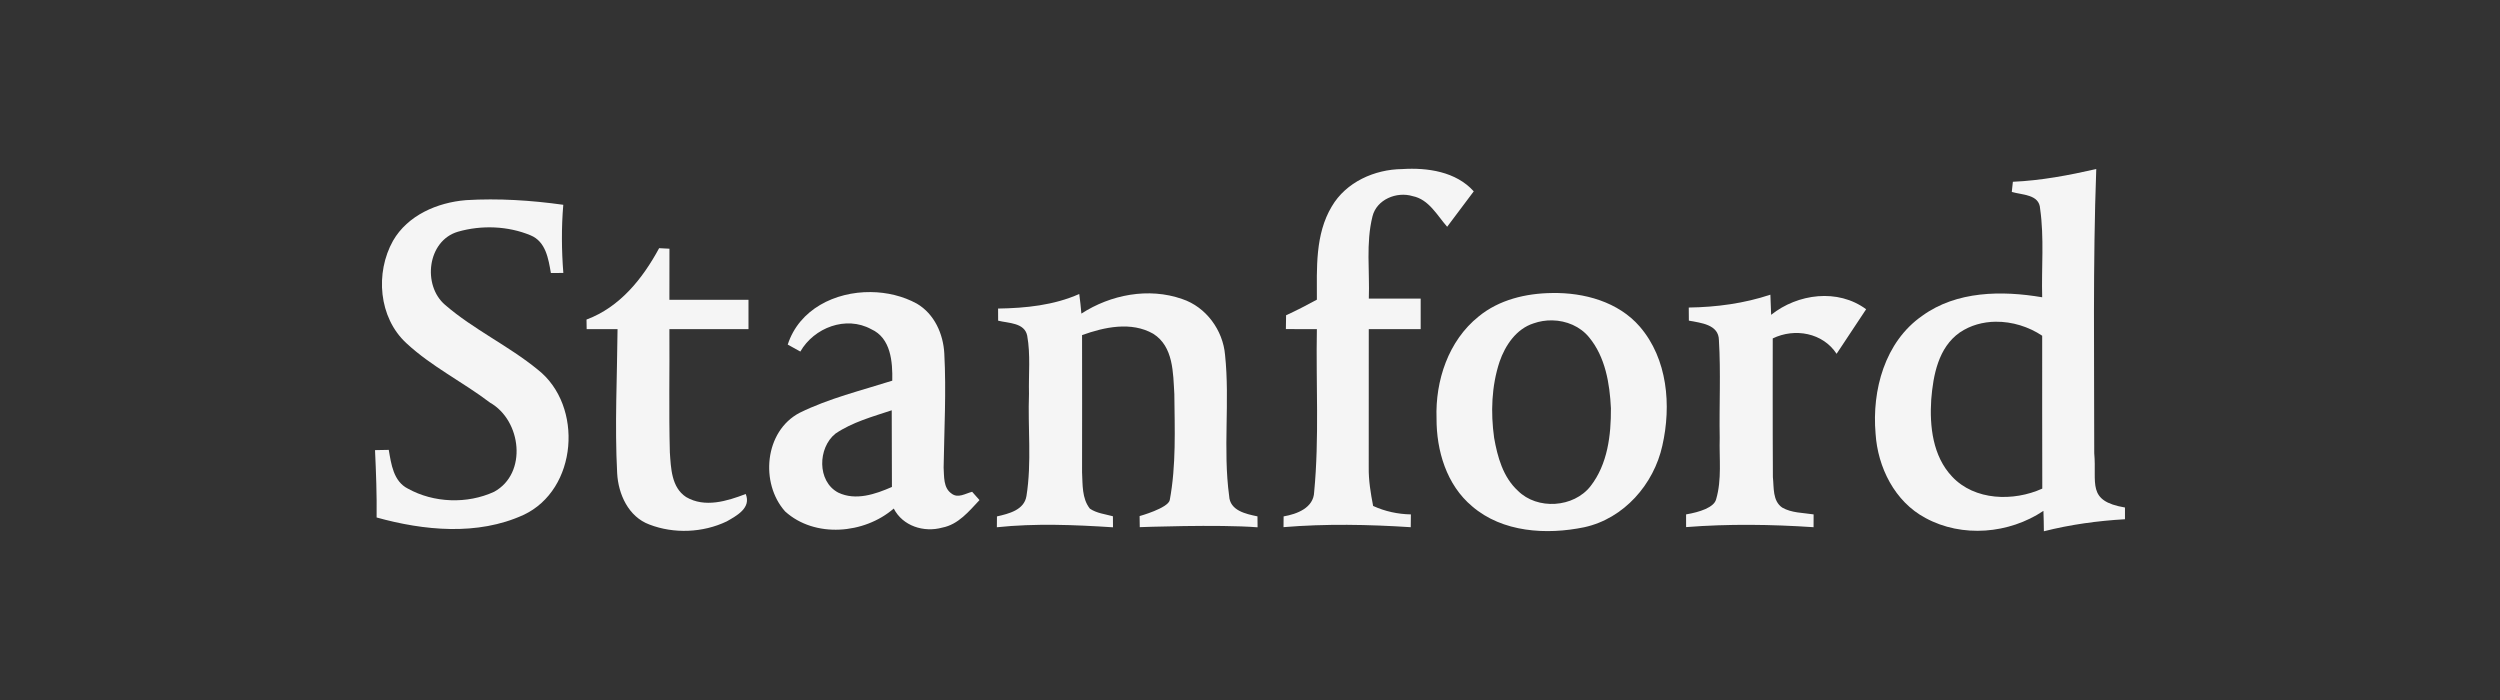
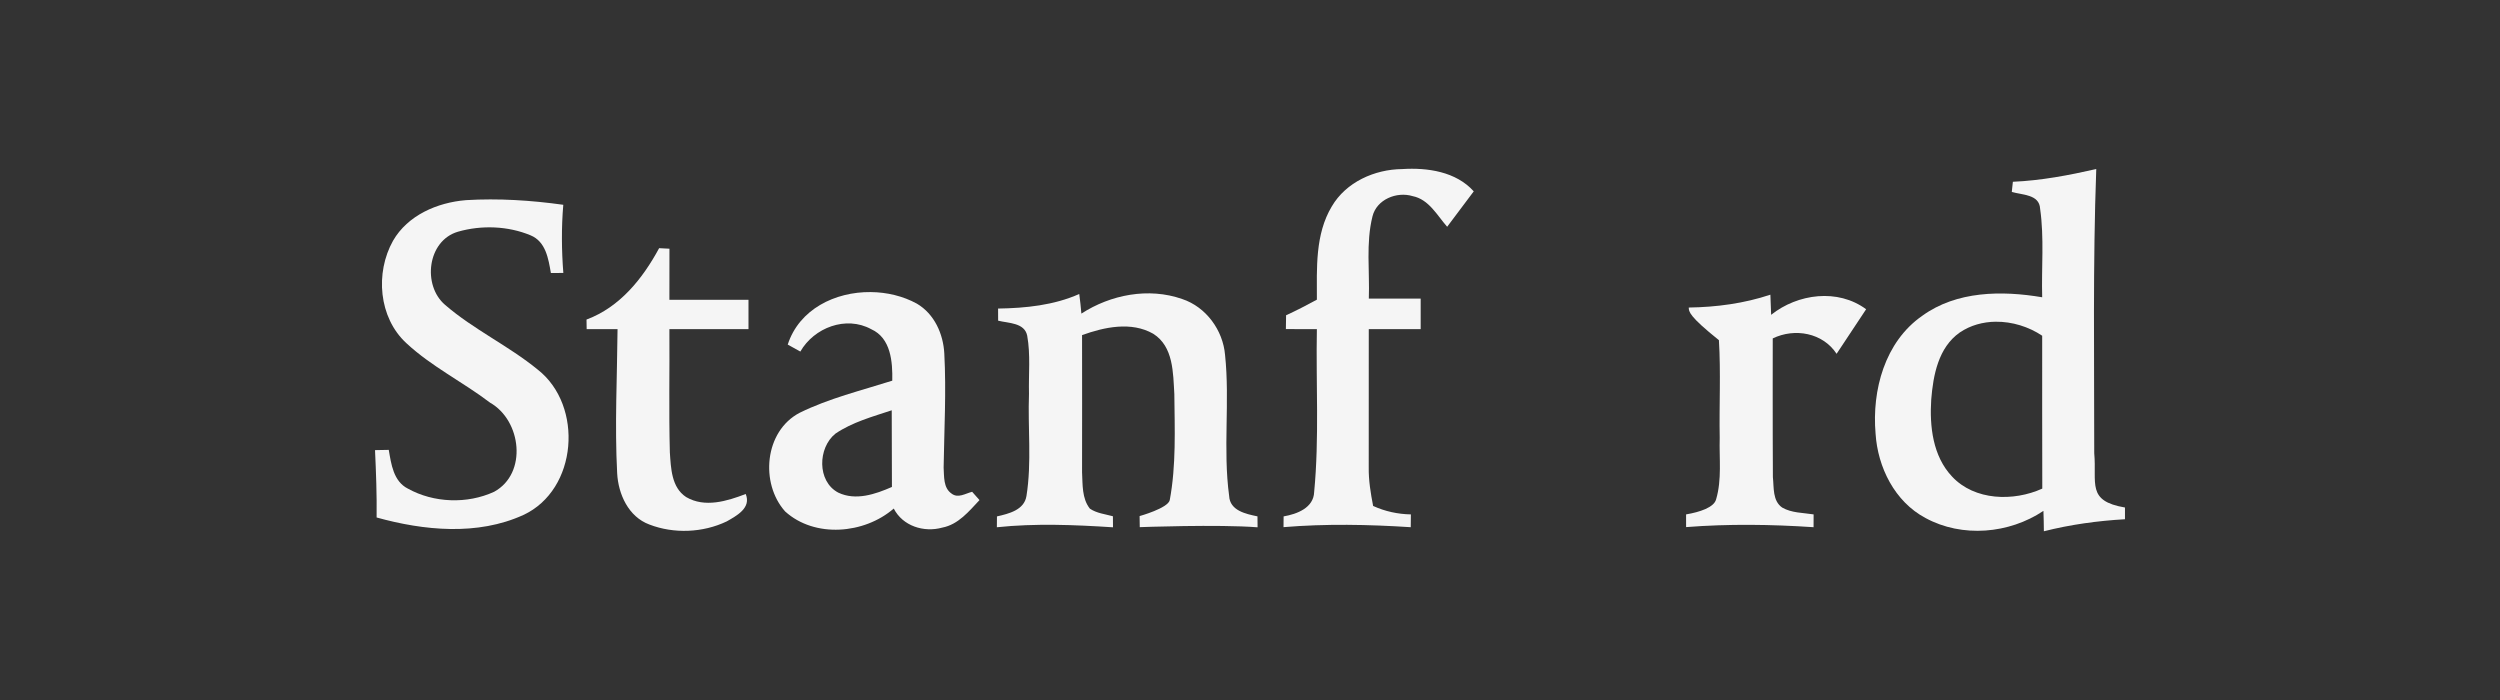
<svg xmlns="http://www.w3.org/2000/svg" width="200" height="56" viewBox="0 0 200 56" fill="none">
  <rect x="0" y="0" width="200" height="56" fill="#333333" stroke="none" />
  <g clip-path="url(#clip0_2102_262)">
    <g clip-path="url(#clip1_2102_262)">
      <path d="M106.545 16.512C107.679 14.57 109.965 13.546 112.179 13.526C114.199 13.397 116.485 13.729 117.9 15.308C117.181 16.246 116.493 17.204 115.773 18.142C114.971 17.231 114.31 15.949 113.013 15.691C111.736 15.3 110.131 15.957 109.799 17.309C109.261 19.455 109.585 21.699 109.506 23.888H113.654V26.331H109.502C109.502 30.013 109.502 33.695 109.498 37.377C109.482 38.42 109.652 39.452 109.85 40.476C110.799 40.91 111.823 41.133 112.871 41.152C112.867 41.406 112.863 41.918 112.859 42.176C109.467 41.957 106.07 41.891 102.681 42.172C102.681 41.957 102.689 41.528 102.689 41.312C103.761 41.125 105.089 40.632 105.133 39.358C105.548 35.031 105.267 30.673 105.35 26.331C104.524 26.331 103.698 26.331 102.871 26.327C102.875 25.959 102.883 25.588 102.887 25.221C103.725 24.838 104.544 24.412 105.35 23.974C105.35 21.465 105.2 18.752 106.544 16.512L106.545 16.512Z" fill="#F5F5F5" />
      <path d="M167.701 13.522C165.506 14.023 163.284 14.444 161.03 14.542C161.007 14.745 160.963 15.152 160.943 15.355C161.782 15.605 163.15 15.539 163.209 16.696C163.545 19.041 163.308 21.421 163.375 23.782C160.145 23.235 156.535 23.27 153.787 25.259C150.778 27.343 149.746 31.228 150.046 34.691C150.216 37.377 151.576 40.132 154.04 41.441C156.973 43.036 160.726 42.708 163.474 40.871C163.494 41.414 163.506 41.957 163.51 42.501C165.637 41.965 167.812 41.664 169.998 41.539V40.601C166.899 40.079 167.756 38.661 167.539 36.251C167.543 28.676 167.424 21.097 167.701 13.523L167.701 13.522ZM159.662 25.738C160.97 25.724 162.301 26.137 163.375 26.858C163.379 30.935 163.367 35.012 163.383 39.088C161.082 40.132 157.97 40.057 156.167 38.127C154.621 36.493 154.36 34.101 154.498 31.967C154.653 30.024 155.064 27.804 156.78 26.6C157.64 26.017 158.644 25.748 159.662 25.737L159.662 25.738Z" fill="#F5F5F5" />
      <path d="M37.266 16.012C39.872 15.855 42.485 16.024 45.063 16.383C44.909 18.197 44.925 20.022 45.067 21.836C44.818 21.836 44.32 21.84 44.071 21.84C43.873 20.706 43.667 19.33 42.446 18.826C40.635 18.072 38.515 17.997 36.637 18.537C34.182 19.256 33.778 22.828 35.605 24.388C37.891 26.366 40.69 27.66 43.031 29.579C46.696 32.463 46.218 39.178 41.868 41.199C38.207 42.872 33.909 42.45 30.129 41.398C30.152 39.602 30.085 37.805 30.002 36.01C30.275 36.006 30.825 35.994 31.101 35.99C31.295 37.12 31.473 38.508 32.632 39.09C34.703 40.239 37.376 40.333 39.528 39.344C42.212 37.878 41.718 33.641 39.207 32.214C37.029 30.556 34.526 29.33 32.513 27.457C30.283 25.409 30.006 21.821 31.442 19.261C32.616 17.22 34.984 16.2 37.266 16.013L37.266 16.012Z" fill="#F5F5F5" />
      <path d="M52.73 19.854C52.935 19.866 53.35 19.885 53.556 19.897C53.552 21.261 53.552 22.621 53.552 23.986H59.879V26.331H53.552C53.576 29.614 53.501 32.901 53.588 36.188C53.675 37.439 53.71 38.999 54.892 39.765C56.383 40.641 58.166 40.093 59.657 39.519C60.116 40.629 58.949 41.25 58.139 41.712C56.237 42.622 53.916 42.72 51.951 41.962C50.27 41.34 49.46 39.523 49.373 37.858C49.171 34.019 49.373 30.173 49.404 26.331H46.933C46.929 26.073 46.925 25.819 46.921 25.565C49.606 24.564 51.417 22.278 52.73 19.855L52.73 19.854Z" fill="#F5F5F5" />
      <path d="M69.66 23.366C66.81 23.337 63.935 24.736 63.019 27.566C63.268 27.707 63.774 27.984 64.027 28.125C65.123 26.213 67.681 25.232 69.697 26.335C71.279 27.046 71.413 28.957 71.382 30.454C68.895 31.244 66.32 31.866 63.972 33.023C61.157 34.492 60.793 38.659 62.809 40.914C65.186 43.068 69.152 42.72 71.5 40.683C72.216 42.083 73.908 42.618 75.383 42.208C76.668 41.961 77.518 40.902 78.36 40.007C78.214 39.843 77.918 39.511 77.771 39.343C77.242 39.475 76.644 39.89 76.126 39.487C75.454 39.03 75.537 38.111 75.49 37.404C75.537 34.371 75.707 31.33 75.545 28.293C75.466 26.722 74.754 25.115 73.347 24.29C72.247 23.687 70.956 23.379 69.66 23.366ZM71.338 32.823C71.354 34.867 71.338 36.911 71.354 38.956C70.029 39.538 68.456 40.077 67.06 39.409C65.352 38.51 65.423 35.821 66.835 34.691C68.191 33.769 69.8 33.335 71.338 32.823Z" fill="#F5F5F5" />
-       <path d="M124.156 23.442C122.072 23.466 119.921 23.978 118.292 25.318C115.868 27.257 114.816 30.462 114.923 33.472C114.911 36.047 115.722 38.795 117.774 40.508C120.198 42.595 123.72 42.802 126.737 42.18C129.92 41.488 132.312 38.733 132.989 35.645C133.716 32.44 133.412 28.715 131.182 26.128C129.466 24.142 126.718 23.392 124.156 23.442ZM124.183 25.63C125.303 25.651 126.411 26.106 127.129 26.987C128.43 28.563 128.778 30.681 128.873 32.659C128.888 34.812 128.612 37.138 127.24 38.897C125.891 40.62 122.985 40.812 121.431 39.26C120.241 38.17 119.798 36.548 119.529 35.023C119.249 32.999 119.32 30.892 119.964 28.941C120.415 27.636 121.293 26.315 122.685 25.869C123.163 25.699 123.674 25.62 124.183 25.63L124.183 25.63Z" fill="#F5F5F5" />
      <path d="M79.847 24.685C82.058 24.65 84.3 24.423 86.34 23.52C86.411 24.04 86.466 24.56 86.51 25.088C88.855 23.571 91.883 22.981 94.568 23.919C96.49 24.556 97.834 26.417 98.004 28.387C98.4 32.135 97.826 35.934 98.332 39.675C98.388 40.851 99.669 41.117 100.598 41.309C100.602 41.528 100.602 41.965 100.606 42.184C97.466 41.938 91.18 42.172 91.18 42.172L91.168 41.286C91.168 41.286 93.436 40.656 93.58 40.011C94.098 37.228 93.975 34.351 93.947 31.525C93.844 29.837 93.888 27.726 92.255 26.698C90.503 25.701 88.356 26.163 86.565 26.808C86.577 30.466 86.565 34.128 86.565 37.787C86.617 38.764 86.546 39.878 87.19 40.691C87.732 41.062 88.412 41.129 89.033 41.301C89.037 41.52 89.04 41.961 89.04 42.184C85.944 41.985 82.841 41.856 79.749 42.18C79.749 41.961 79.757 41.528 79.757 41.313C80.698 41.098 81.939 40.804 82.117 39.679C82.548 36.982 82.216 34.226 82.319 31.506C82.279 29.954 82.453 28.383 82.176 26.851C81.959 25.803 80.666 25.862 79.851 25.654C79.851 25.412 79.847 24.927 79.847 24.685Z" fill="#F5F5F5" />
-       <path d="M135.099 24.603C137.314 24.572 139.528 24.275 141.631 23.575L141.691 25.185C143.818 23.493 147.025 23.063 149.29 24.74L146.928 28.304C145.825 26.623 143.587 26.217 141.819 27.073C141.819 27.073 141.807 34.472 141.831 38.17C141.922 38.994 141.792 40.065 142.575 40.605C143.33 41.042 144.247 41.019 145.089 41.152C145.089 41.406 145.085 41.922 145.085 42.176C141.689 41.949 138.284 41.902 134.888 42.168L134.887 41.152C135.982 40.967 137.122 40.593 137.288 39.948C137.758 38.357 137.529 36.672 137.577 35.035C137.529 32.428 137.671 29.817 137.513 27.213C137.501 25.947 136.05 25.834 135.109 25.65C135.111 25.291 135.103 24.922 135.101 24.603L135.099 24.603Z" fill="#F5F5F5" />
+       <path d="M135.099 24.603C137.314 24.572 139.528 24.275 141.631 23.575L141.691 25.185C143.818 23.493 147.025 23.063 149.29 24.74L146.928 28.304C145.825 26.623 143.587 26.217 141.819 27.073C141.819 27.073 141.807 34.472 141.831 38.17C141.922 38.994 141.792 40.065 142.575 40.605C143.33 41.042 144.247 41.019 145.089 41.152C145.089 41.406 145.085 41.922 145.085 42.176C141.689 41.949 138.284 41.902 134.888 42.168L134.887 41.152C135.982 40.967 137.122 40.593 137.288 39.948C137.758 38.357 137.529 36.672 137.577 35.035C137.529 32.428 137.671 29.817 137.513 27.213C135.111 25.291 135.103 24.922 135.101 24.603L135.099 24.603Z" fill="#F5F5F5" />
    </g>
  </g>
  <defs>
    <clipPath id="clip0_2102_262">
      <rect width="200" height="56" fill="white" />
    </clipPath>
    <clipPath id="clip1_2102_262">
      <rect width="140" height="29" fill="white" transform="translate(30 13.501)" />
    </clipPath>
  </defs>
</svg>